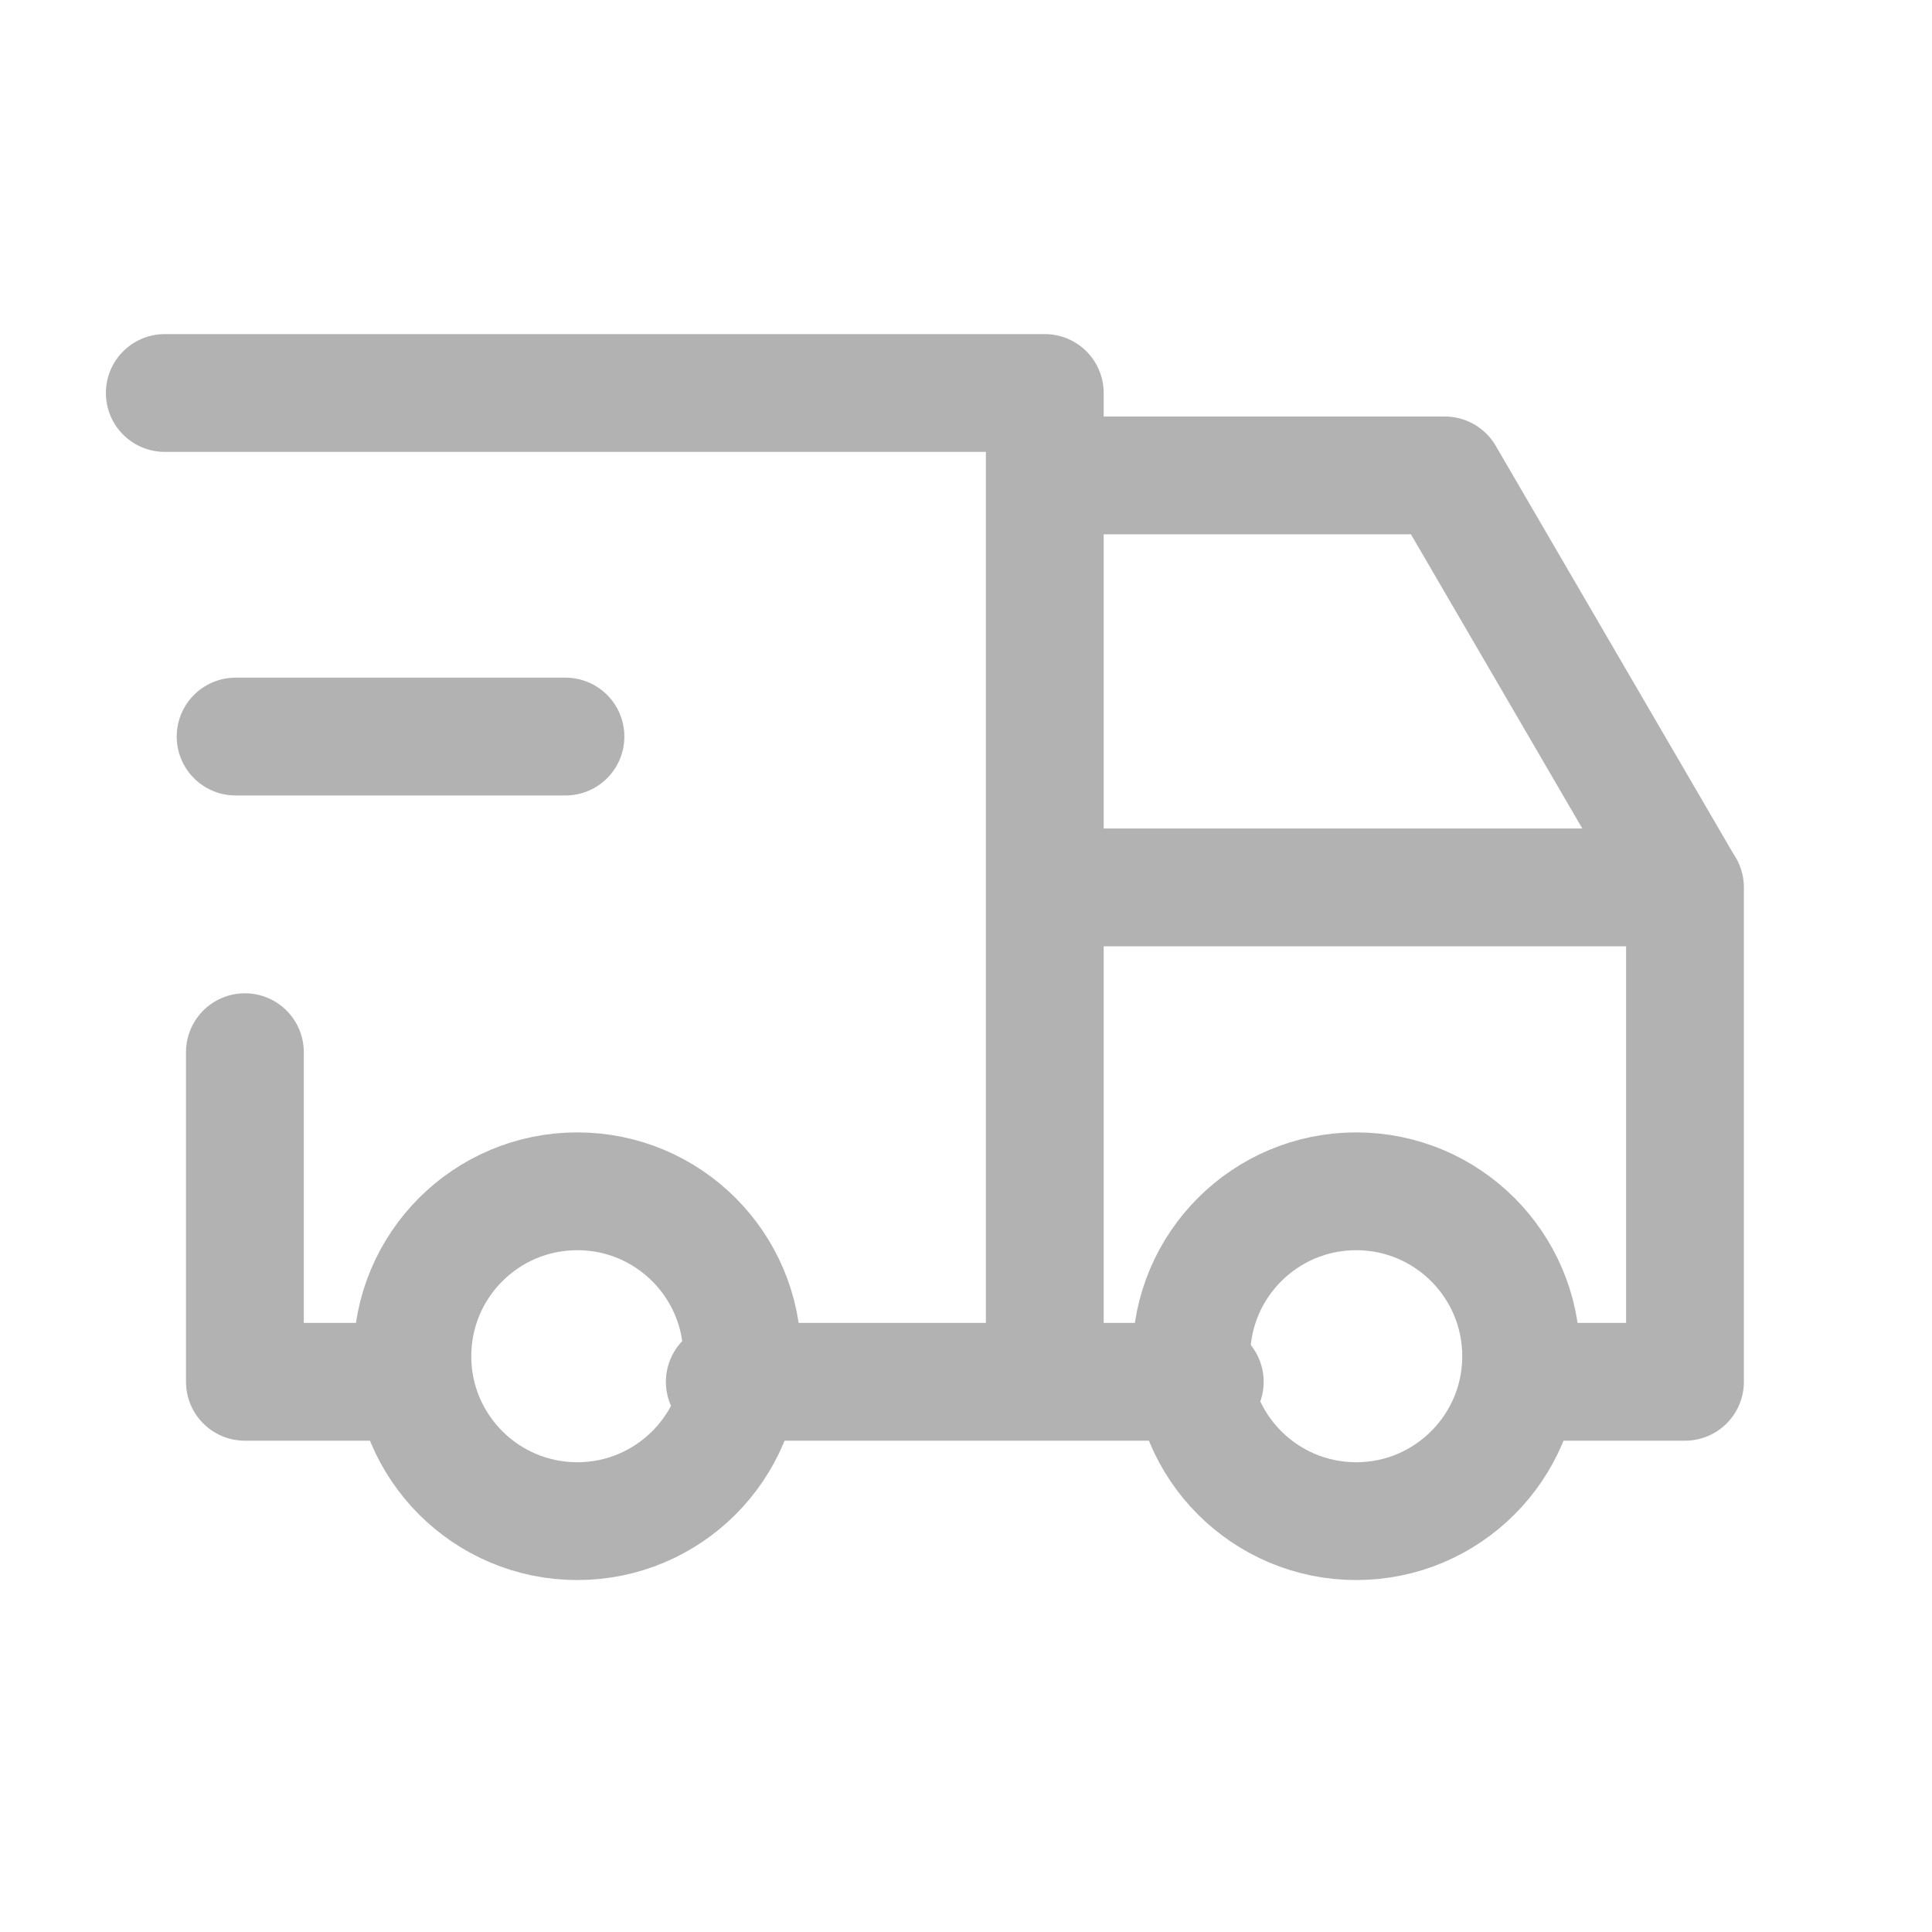
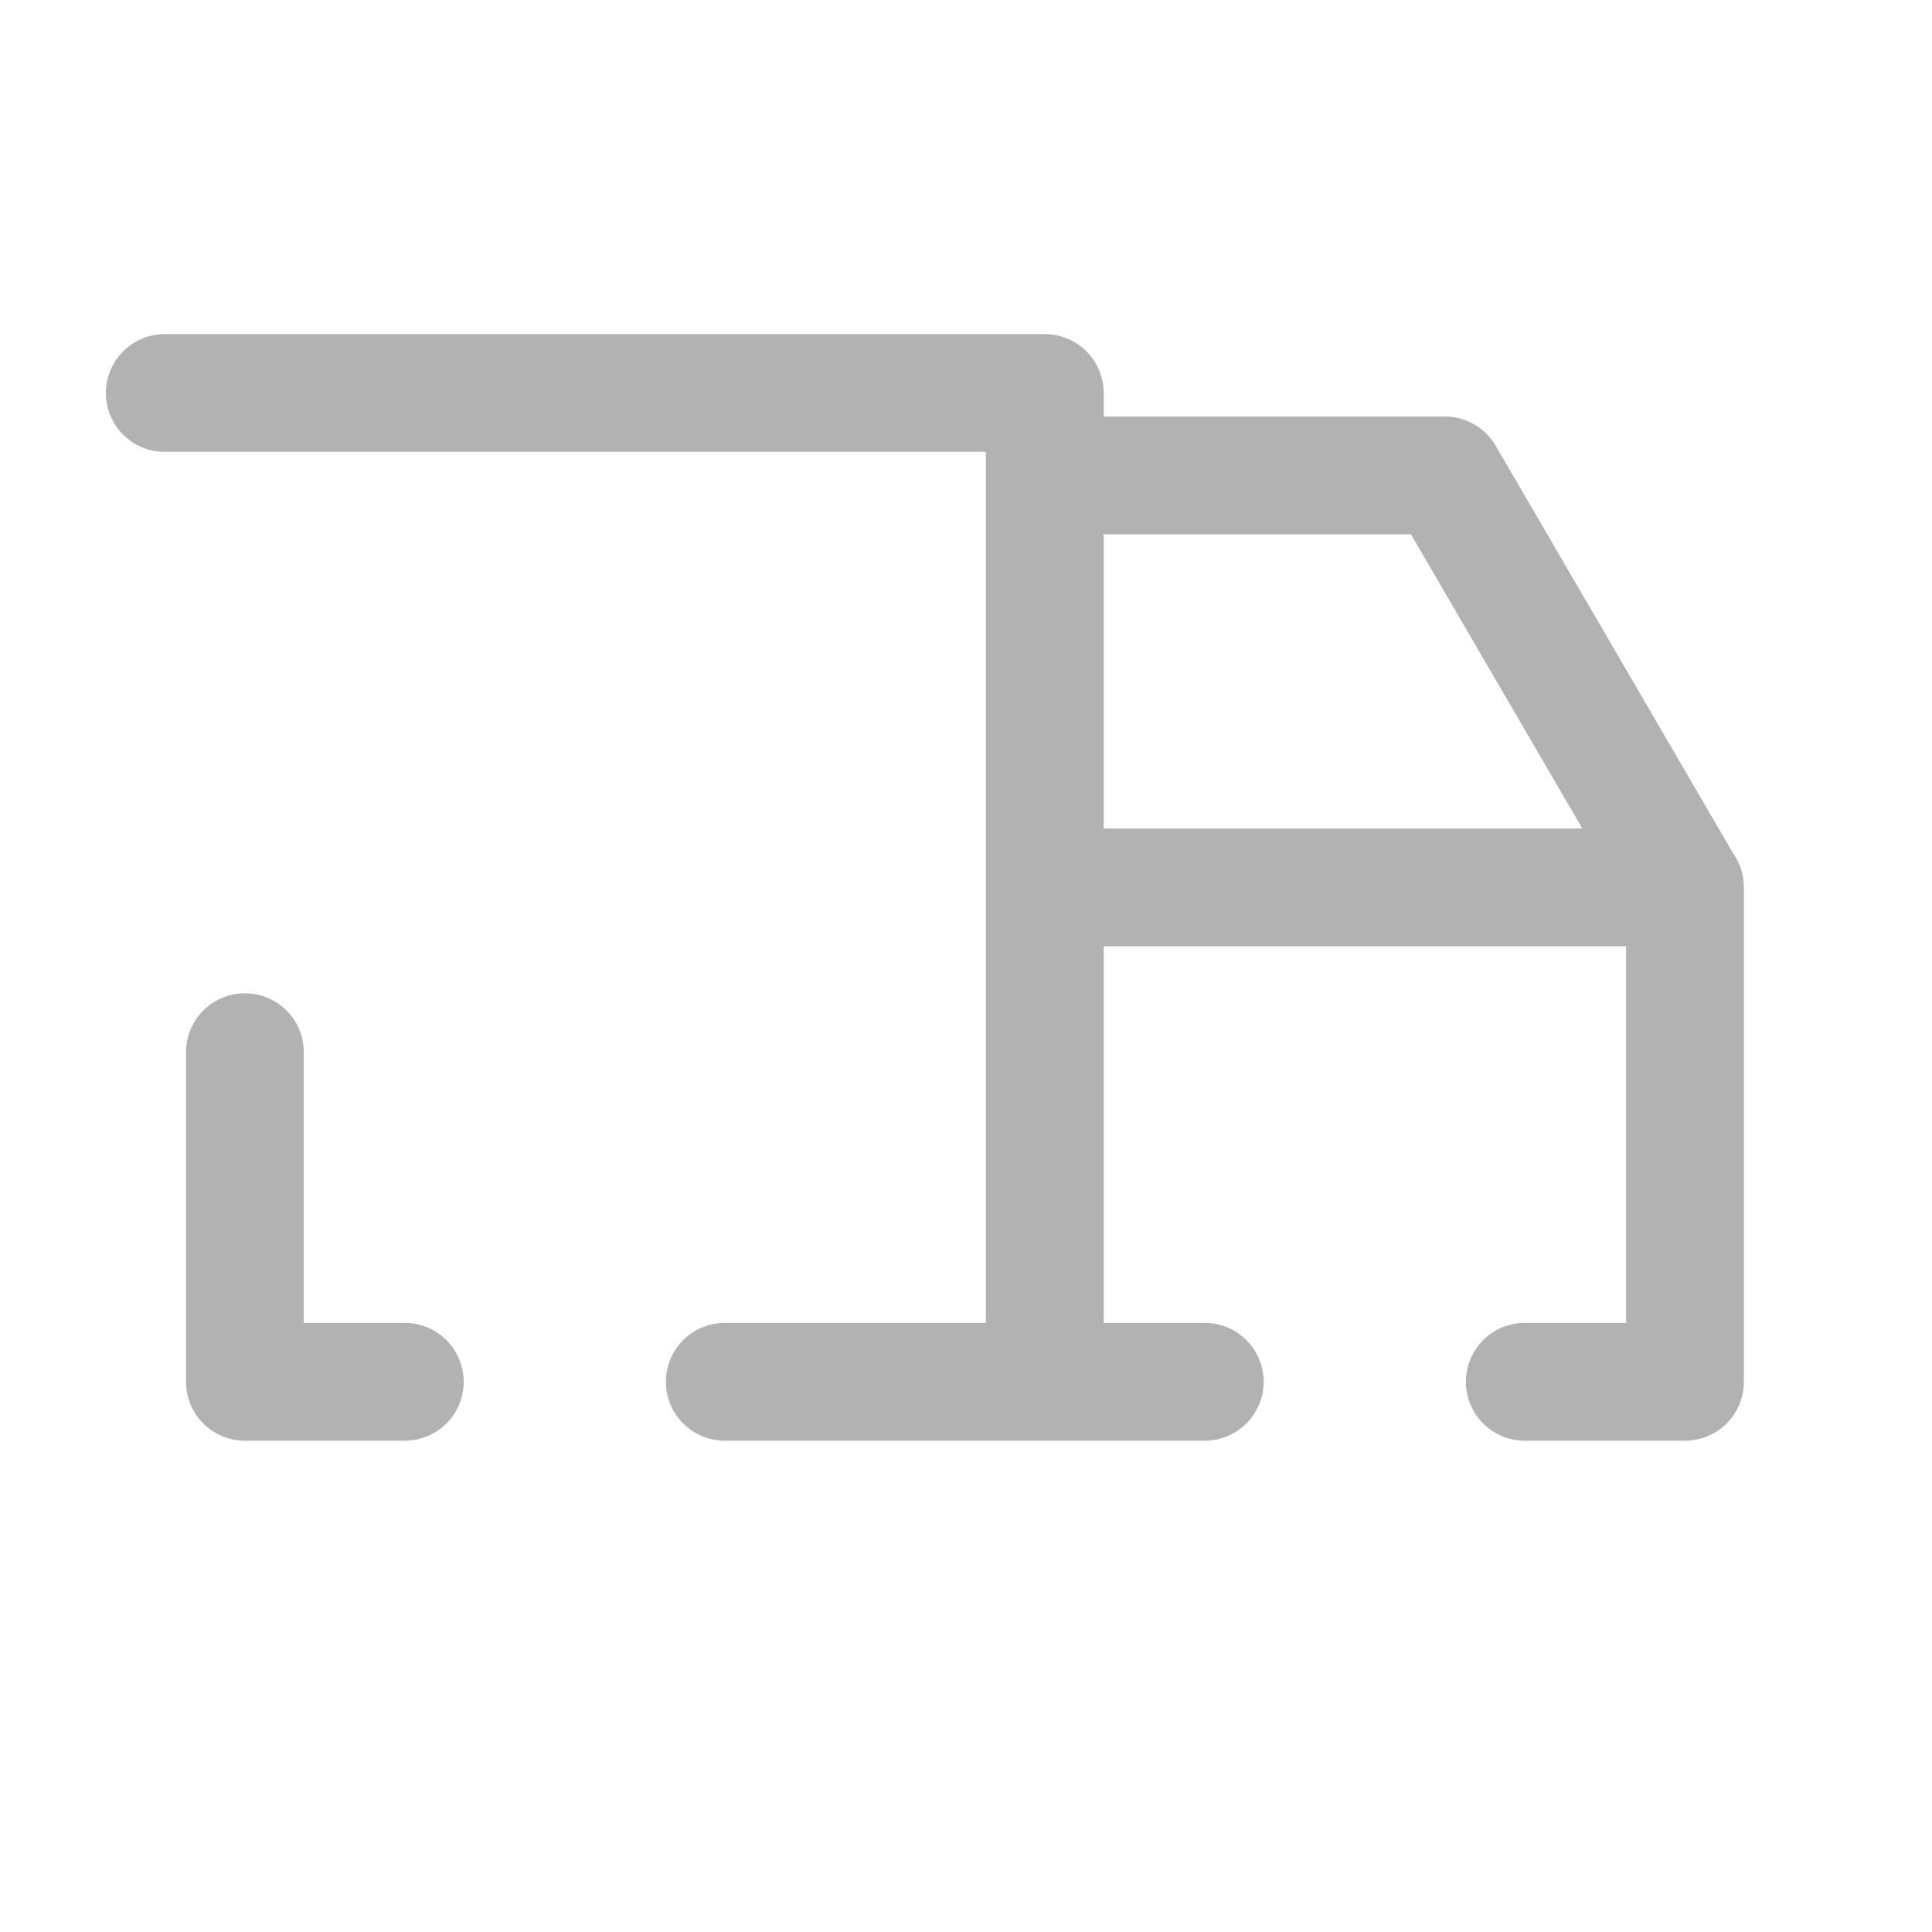
<svg xmlns="http://www.w3.org/2000/svg" id="tabler-truck-delivery" width="41" height="41" viewBox="0 0 41 41">
-   <path id="Path_28" data-name="Path 28" d="M0,0H41V41H0Z" fill="rgba(0,0,0,0)" />
-   <circle id="Ellipse_12" data-name="Ellipse 12" cx="3.5" cy="3.5" r="3.5" transform="translate(8.751 25.281)" fill="rgba(0,0,0,0)" stroke="#b2b2b2" stroke-linecap="round" stroke-linejoin="round" stroke-width="2.5" />
-   <circle id="Ellipse_13" data-name="Ellipse 13" cx="3.5" cy="3.5" r="3.5" transform="translate(25.281 25.281)" fill="rgba(0,0,0,0)" stroke="#b2b2b2" stroke-linecap="round" stroke-linejoin="round" stroke-width="2.5" />
  <path id="Path_29" data-name="Path 29" d="M7.093,25.984H3.7V18.989M2,5H20.675V25.984m-6.791,0H24.07m6.791,0h3.4V15.492H20.675m0-8.743h8.489l5.093,8.743" transform="translate(1.497 3.34)" fill="rgba(0,0,0,0)" stroke="#b2b2b2" stroke-linecap="round" stroke-linejoin="round" stroke-width="2.5" />
-   <line id="Line_6" data-name="Line 6" x2="7" transform="translate(5 15.631)" fill="none" stroke="#b2b2b2" stroke-linecap="round" stroke-linejoin="round" stroke-width="2.5" />
</svg>